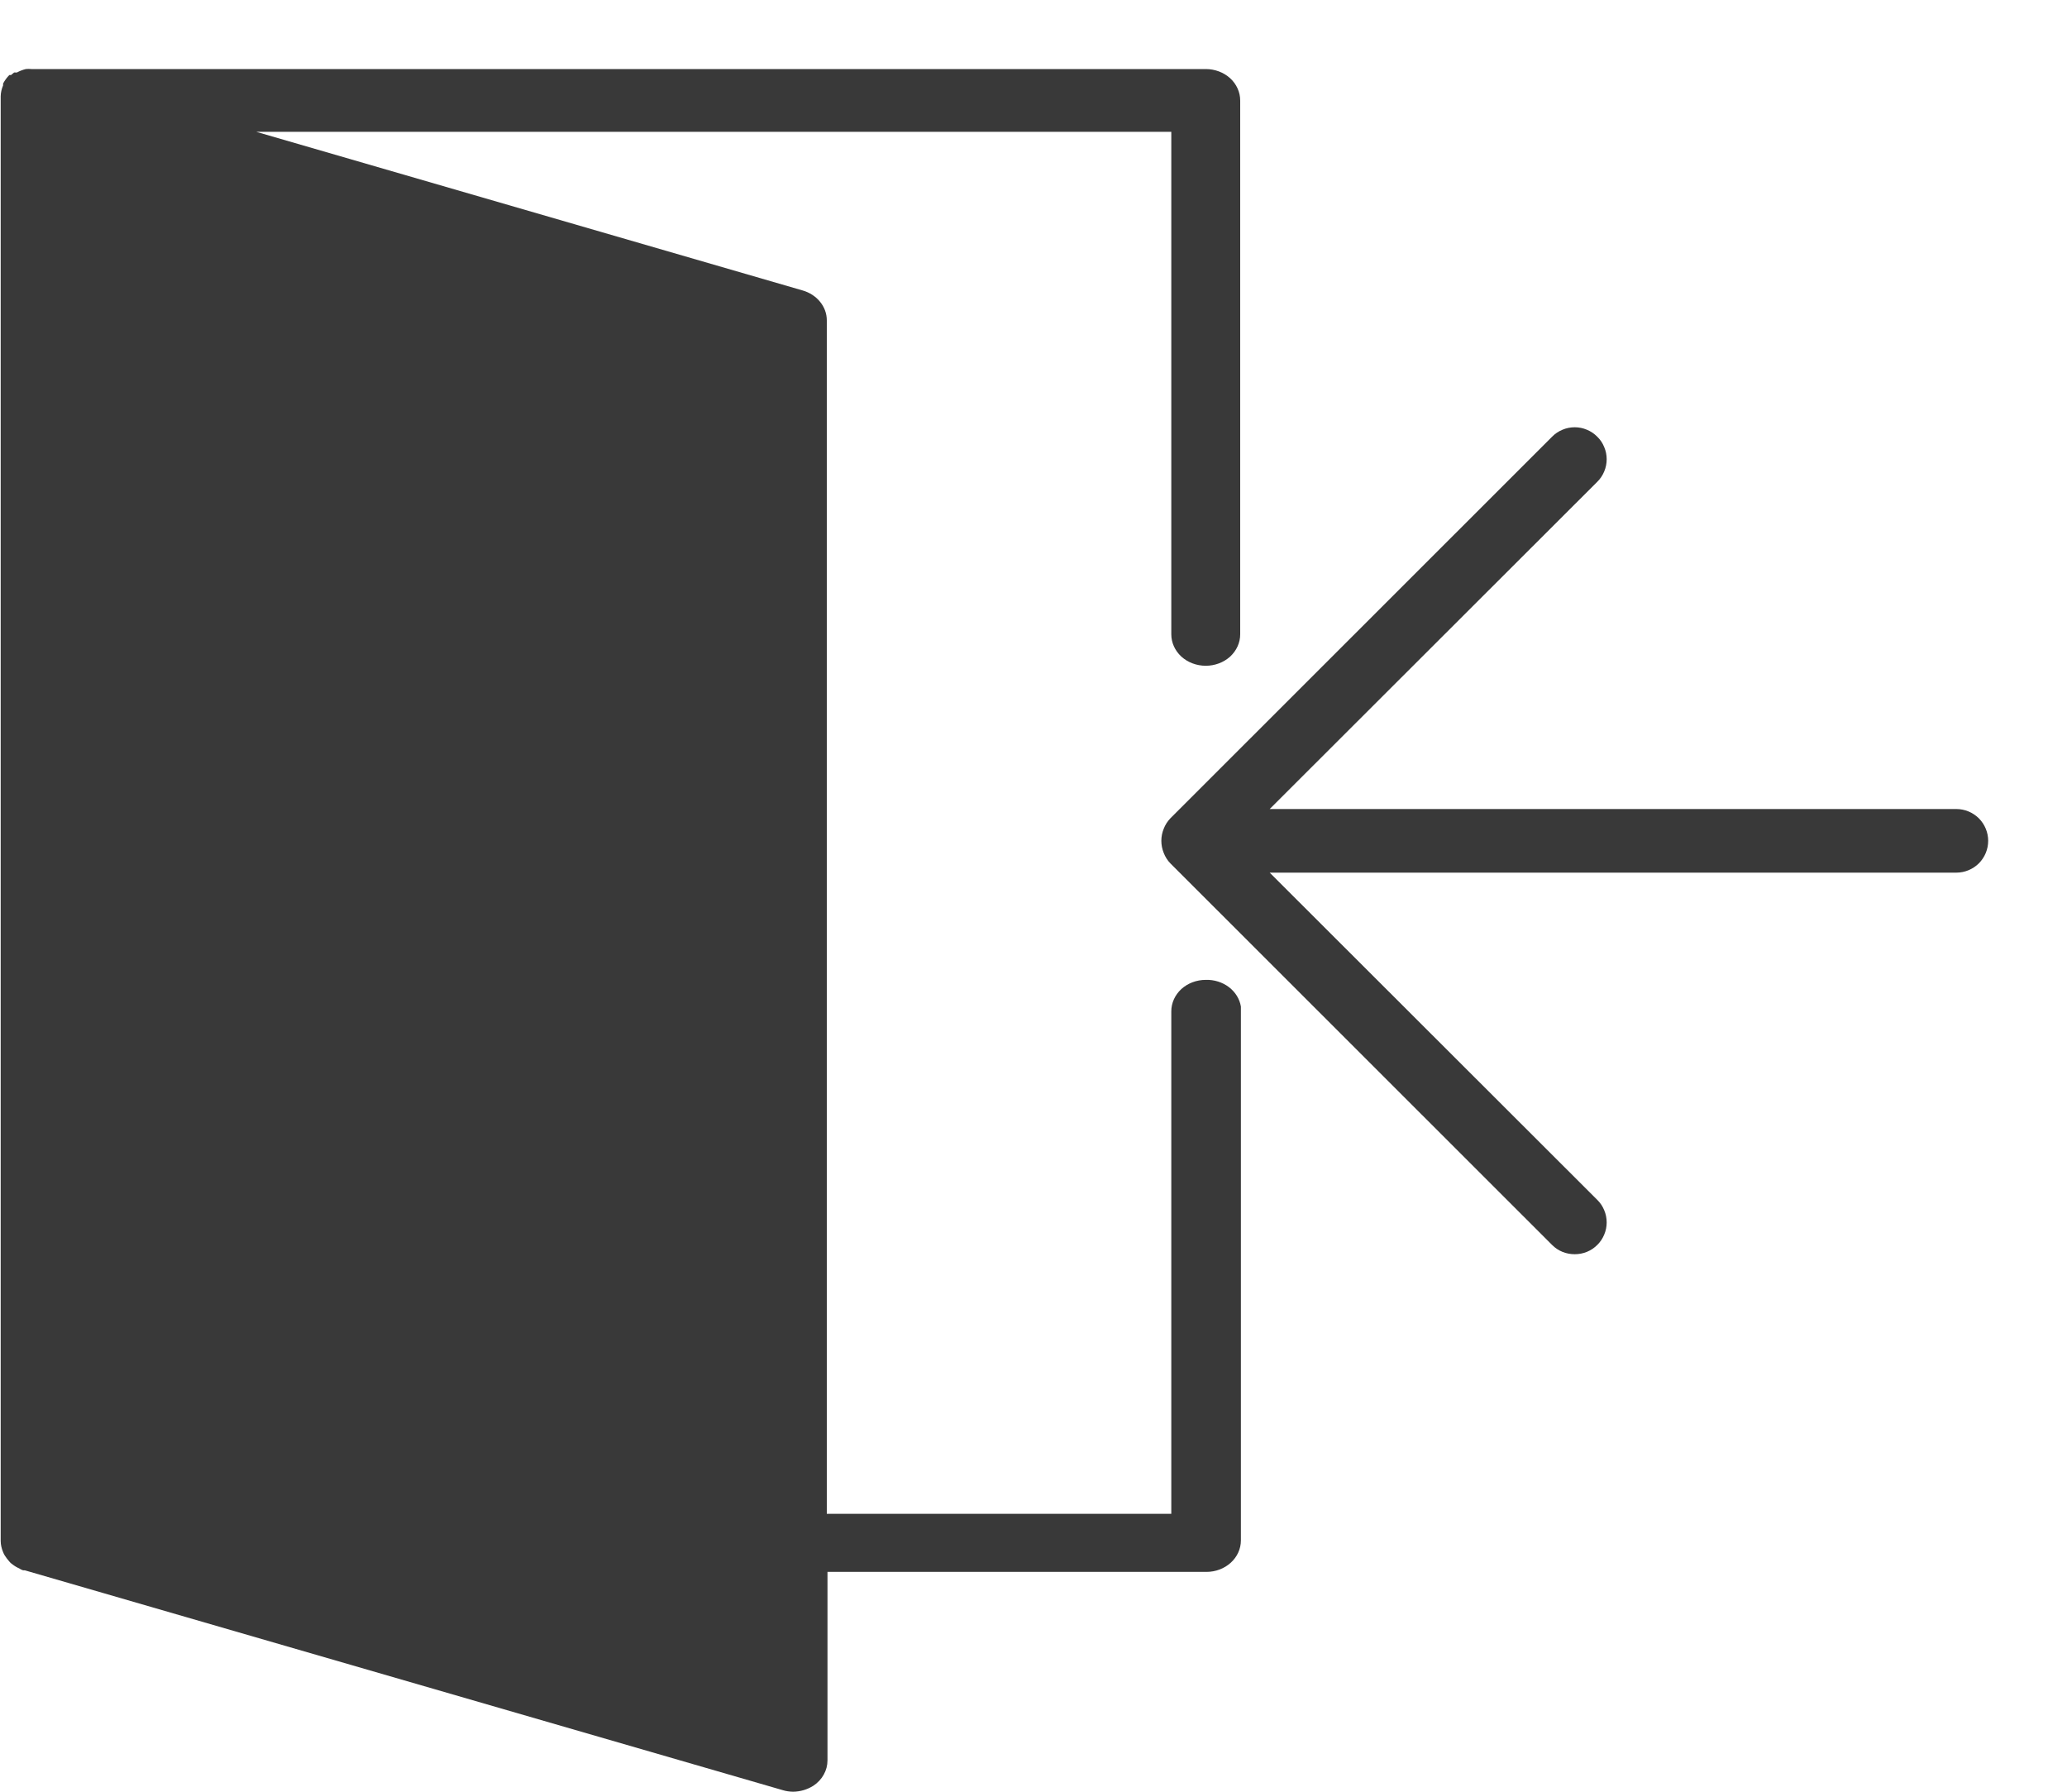
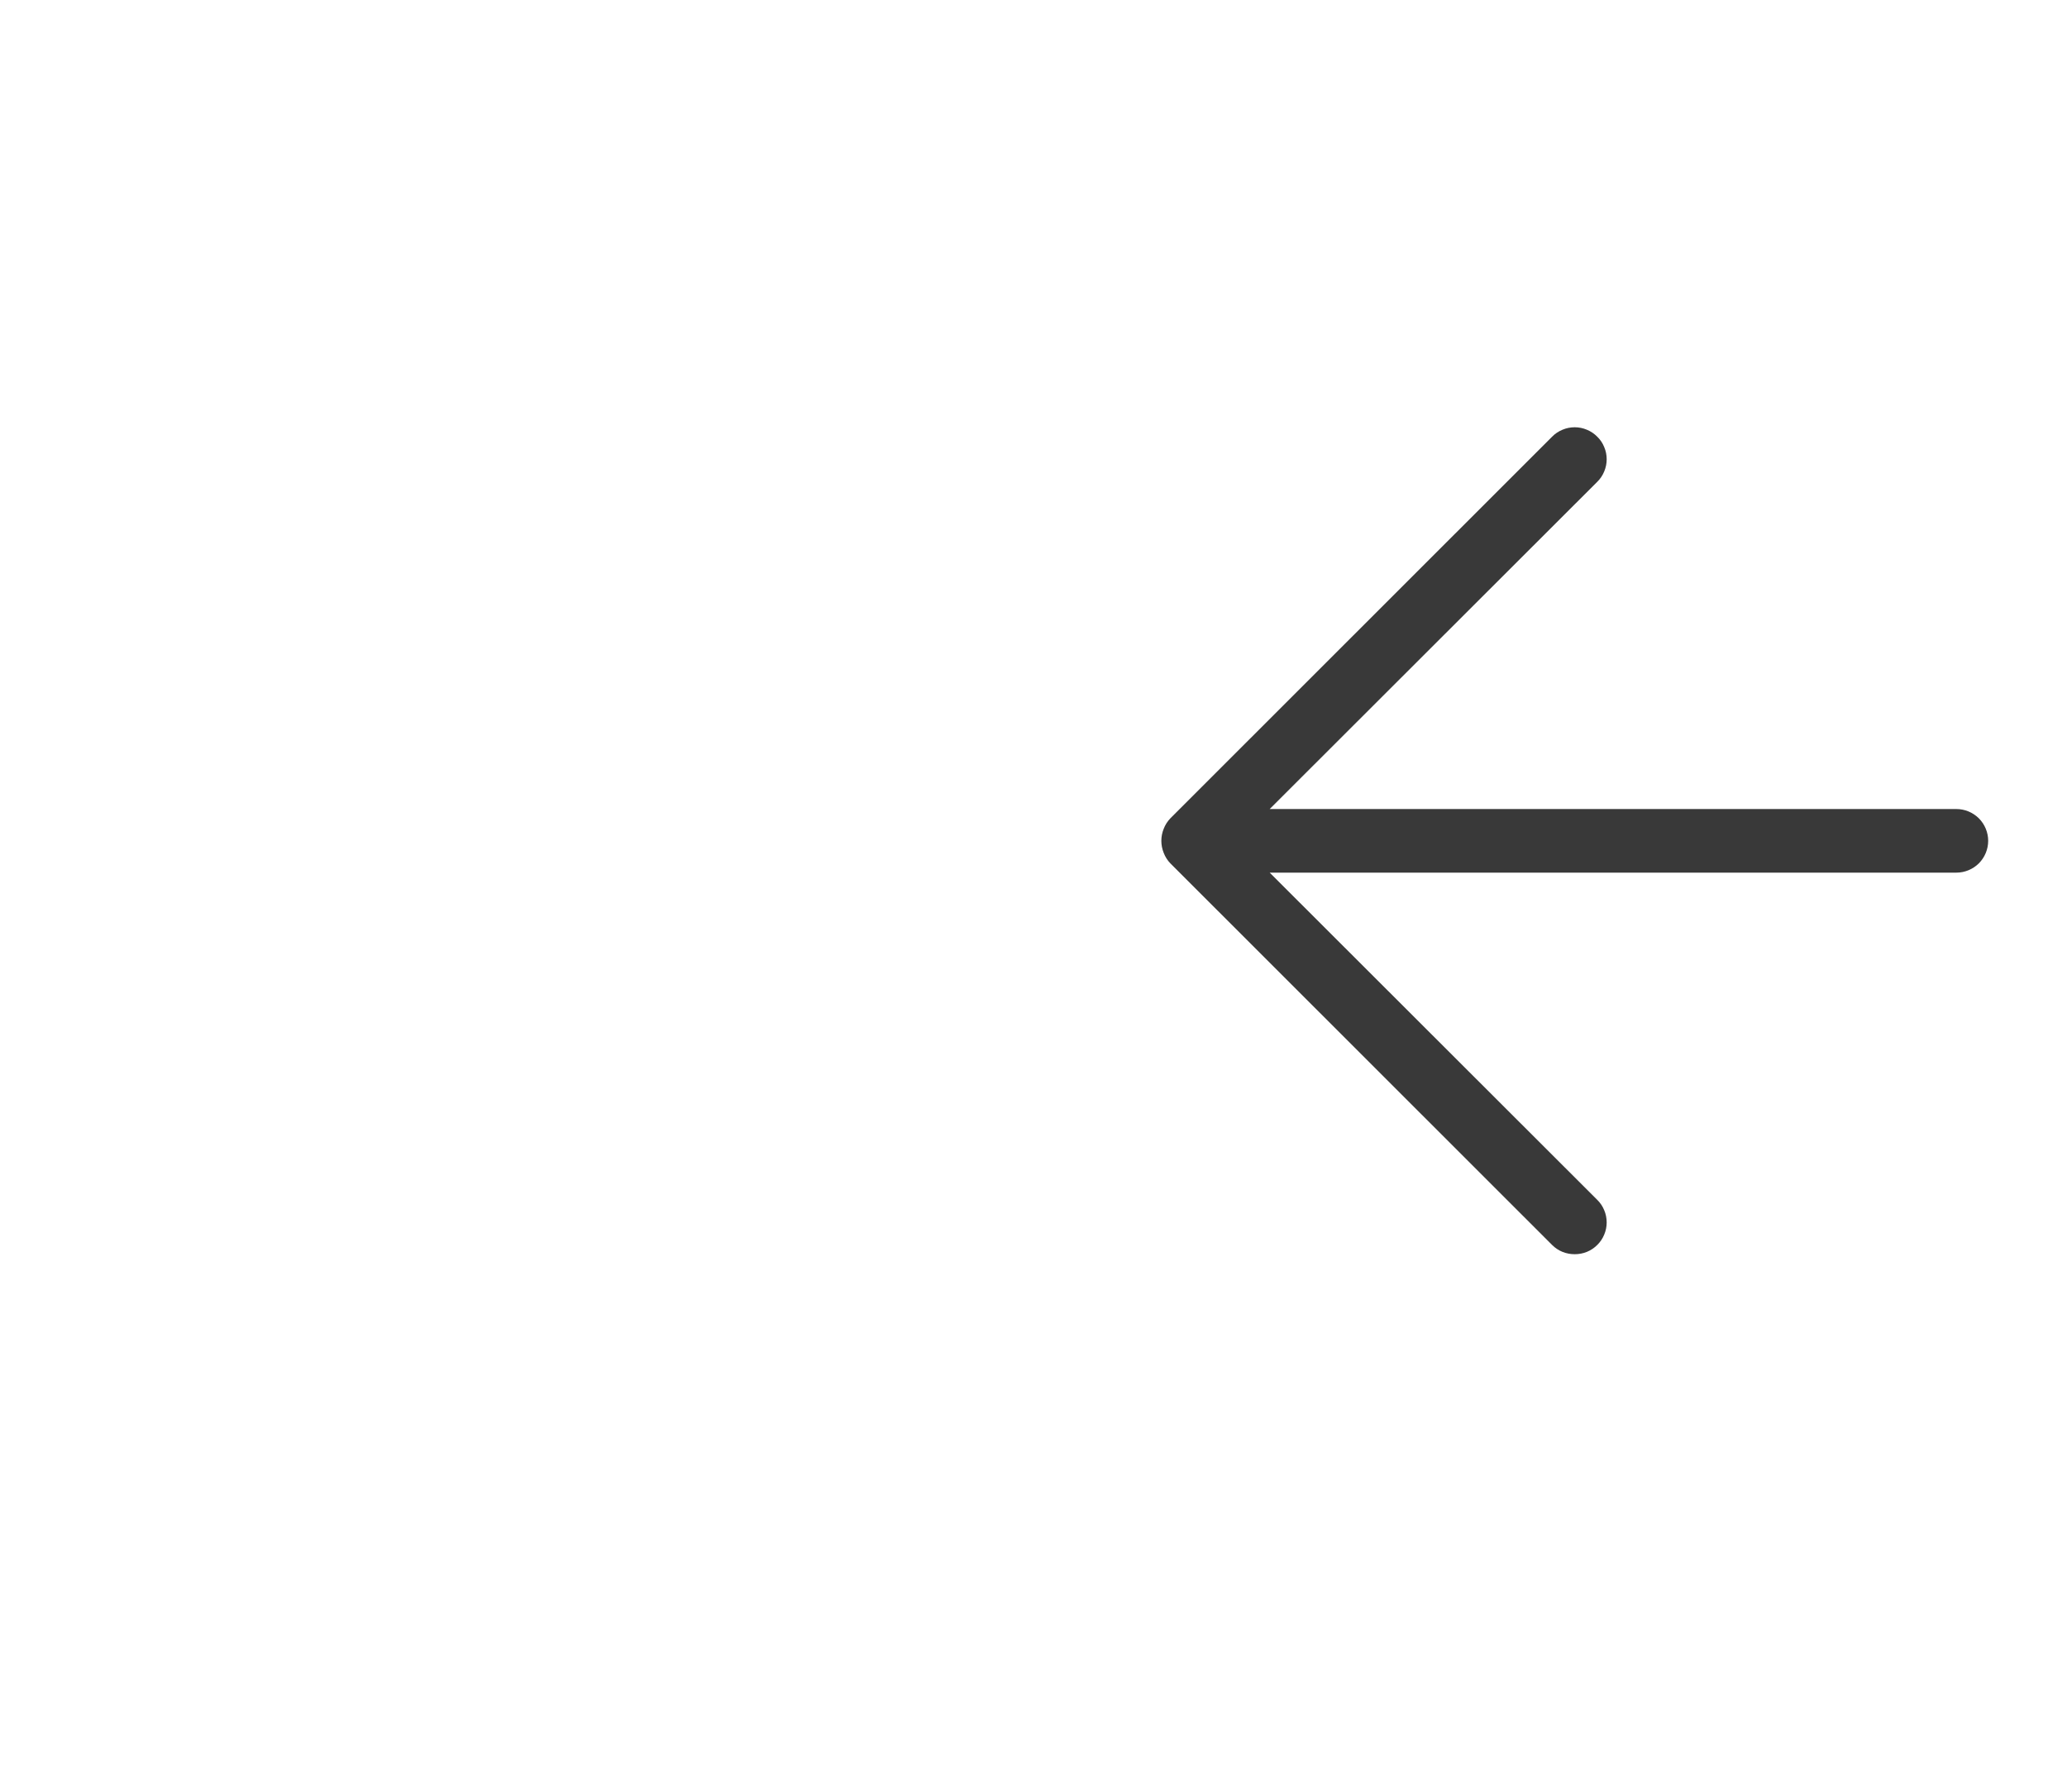
<svg xmlns="http://www.w3.org/2000/svg" width="30" height="26" viewBox="0 0 30 26" fill="none">
  <path d="M16.89 12.377C16.912 12.434 16.945 12.486 16.987 12.529L22.527 18.066C22.57 18.109 22.621 18.143 22.677 18.166C22.734 18.189 22.794 18.2 22.855 18.2C22.915 18.2 22.976 18.189 23.032 18.166C23.088 18.143 23.139 18.109 23.182 18.066C23.226 18.023 23.26 17.972 23.283 17.916C23.307 17.86 23.319 17.799 23.319 17.739C23.319 17.678 23.307 17.617 23.283 17.561C23.26 17.505 23.226 17.454 23.182 17.411L18.428 12.663H28.394C28.517 12.663 28.634 12.614 28.721 12.528C28.807 12.441 28.856 12.324 28.856 12.201C28.856 12.079 28.807 11.962 28.721 11.875C28.634 11.789 28.517 11.74 28.394 11.74H18.428L23.182 6.992C23.226 6.949 23.26 6.898 23.283 6.842C23.307 6.785 23.319 6.725 23.319 6.664C23.319 6.603 23.307 6.543 23.283 6.487C23.26 6.43 23.226 6.379 23.182 6.337C23.139 6.293 23.088 6.259 23.032 6.236C22.976 6.212 22.916 6.2 22.855 6.2C22.794 6.2 22.733 6.212 22.677 6.236C22.621 6.259 22.57 6.293 22.527 6.337L16.987 11.874C16.945 11.918 16.912 11.969 16.89 12.026C16.844 12.138 16.844 12.264 16.89 12.377V12.377Z" fill="#393939" />
-   <path d="M17.5 14.219C17.367 14.219 17.24 14.267 17.146 14.352C17.053 14.438 17 14.554 17 14.675V21.967H12V4.648C12 4.551 11.966 4.457 11.902 4.379C11.84 4.302 11.751 4.244 11.65 4.215L3.72 1.913H17V9.205C17 9.326 17.053 9.442 17.146 9.528C17.24 9.613 17.367 9.661 17.5 9.661C17.633 9.661 17.76 9.613 17.854 9.528C17.947 9.442 18 9.326 18 9.205V1.458C18 1.337 17.947 1.221 17.854 1.135C17.76 1.05 17.633 1.002 17.5 1.002H0.5H0.455C0.428 0.999 0.402 0.999 0.375 1.002C0.329 1.013 0.286 1.03 0.245 1.052C0.245 1.052 0.215 1.052 0.205 1.052L0.16 1.089H0.135C0.099 1.126 0.069 1.167 0.045 1.212V1.239C0.023 1.29 0.011 1.344 0.01 1.398V22.363C0.011 22.418 0.023 22.472 0.045 22.523C0.051 22.54 0.06 22.557 0.07 22.573C0.089 22.603 0.111 22.632 0.135 22.659C0.147 22.675 0.163 22.689 0.18 22.7C0.21 22.724 0.244 22.744 0.28 22.76C0.297 22.771 0.315 22.781 0.335 22.787H0.36L11.36 25.977C11.408 25.992 11.459 25.999 11.51 26C11.616 25.999 11.718 25.968 11.805 25.913C11.869 25.871 11.921 25.815 11.956 25.751C11.992 25.687 12.01 25.616 12.01 25.544V22.81H17.51C17.643 22.81 17.77 22.762 17.864 22.676C17.957 22.591 18.01 22.475 18.01 22.354V14.606C17.992 14.496 17.93 14.396 17.836 14.324C17.742 14.253 17.622 14.215 17.5 14.219V14.219Z" fill="#393939" />
</svg>